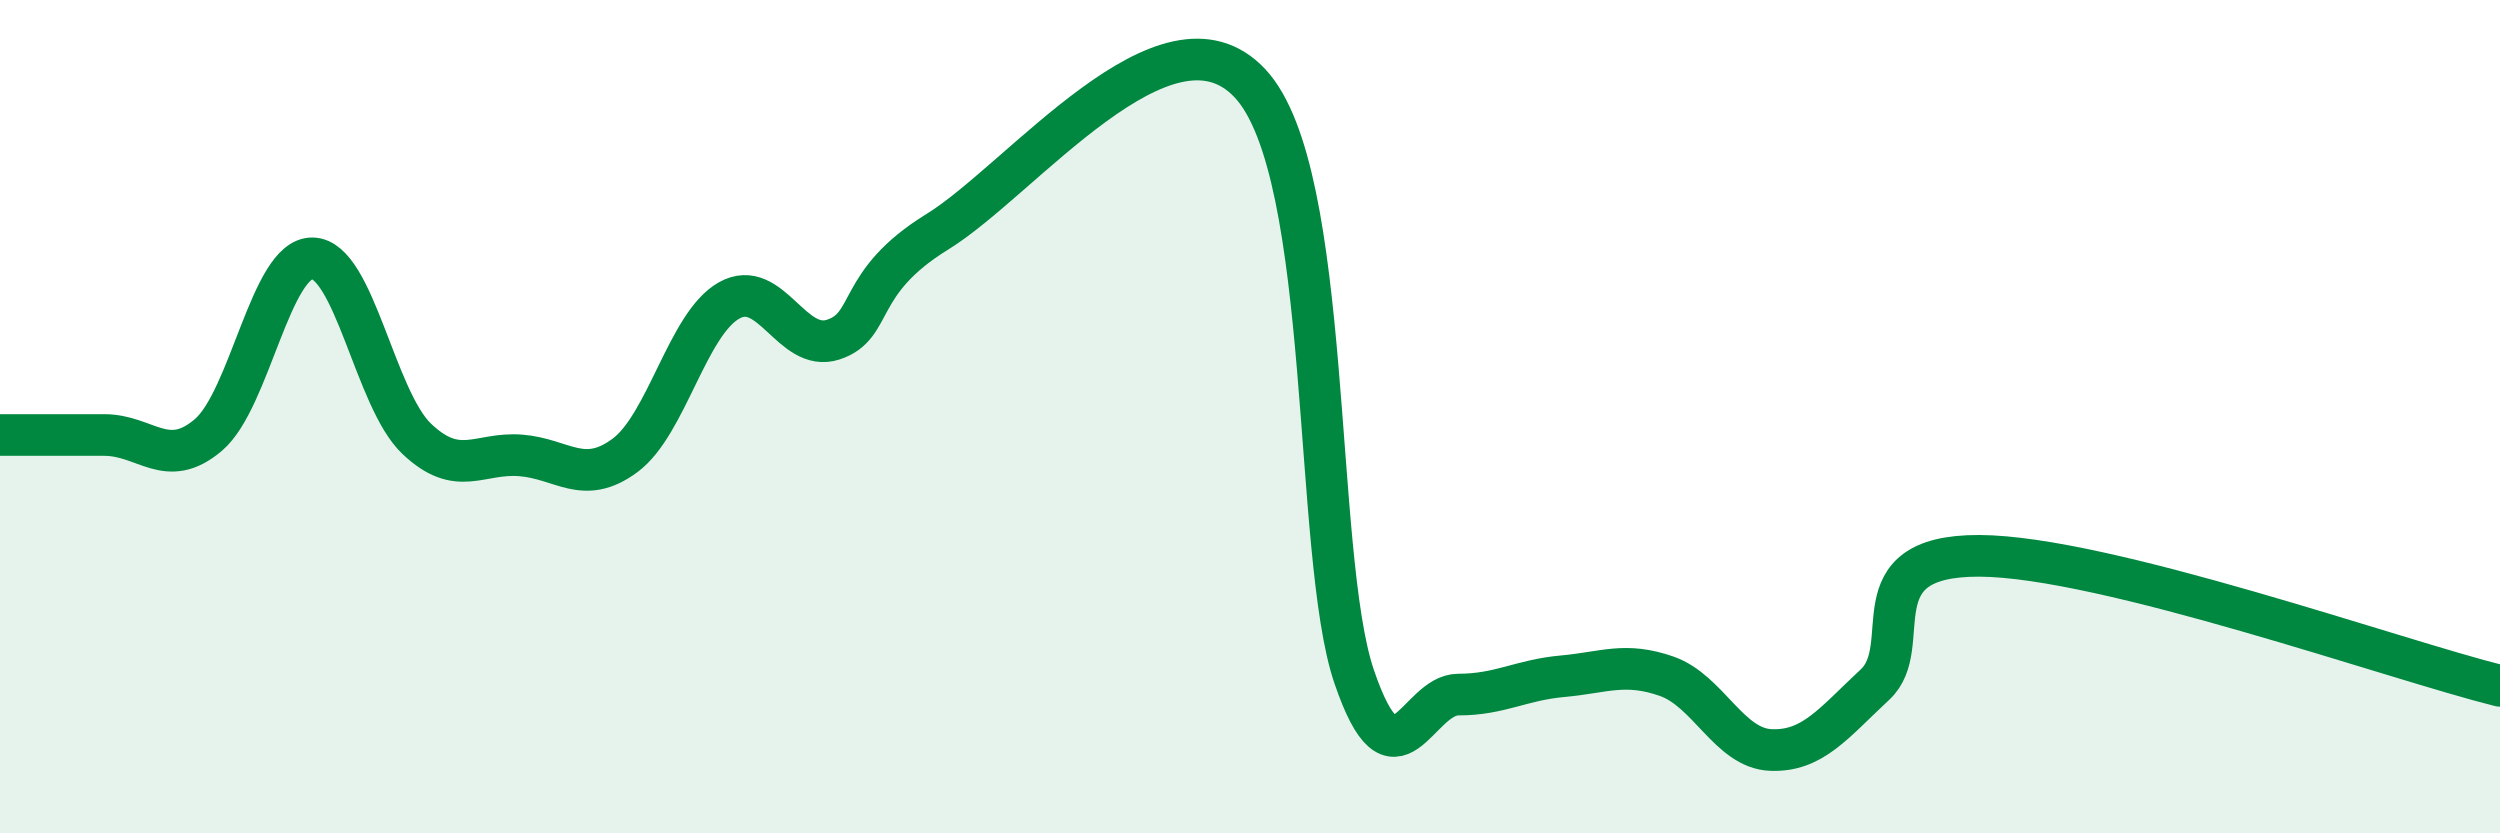
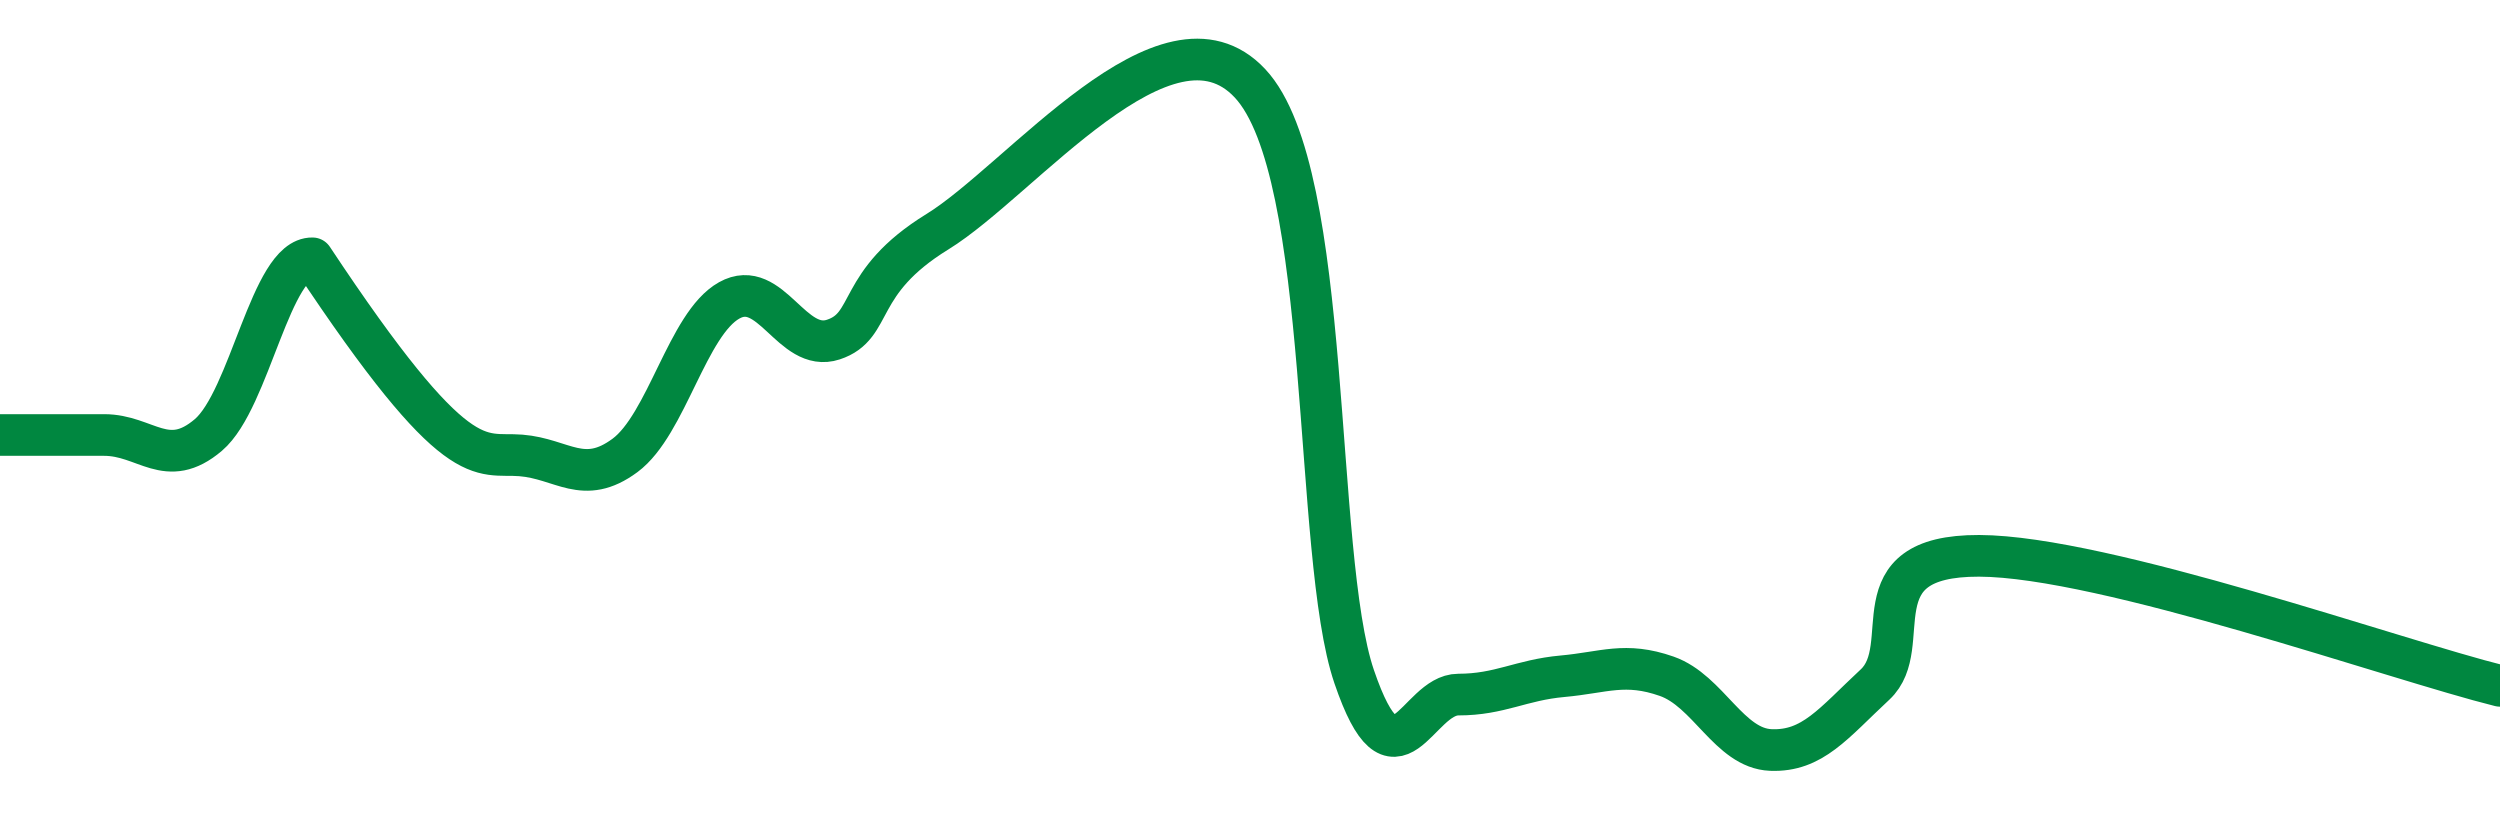
<svg xmlns="http://www.w3.org/2000/svg" width="60" height="20" viewBox="0 0 60 20">
-   <path d="M 0,10.44 C 0.5,10.44 1.5,10.44 2.5,10.44 C 3.5,10.44 4,11.29 5,10.44 C 6,9.59 6.5,6.18 7.5,6.2 C 8.5,6.22 9,9.58 10,10.53 C 11,11.48 11.5,10.85 12.5,10.93 C 13.5,11.01 14,11.67 15,10.93 C 16,10.19 16.5,7.77 17.5,7.21 C 18.5,6.65 19,8.48 20,8.15 C 21,7.82 20.5,6.79 22.5,5.56 C 24.5,4.33 28,-0.14 30,2 C 32,4.14 31.5,13.31 32.5,16.24 C 33.5,19.17 34,16.67 35,16.67 C 36,16.67 36.5,16.32 37.5,16.23 C 38.5,16.14 39,15.88 40,16.23 C 41,16.58 41.5,17.96 42.5,18 C 43.5,18.04 44,17.36 45,16.43 C 46,15.5 44.5,13.33 47.5,13.34 C 50.5,13.35 57.5,15.84 60,16.46L60 20L0 20Z" fill="#008740" opacity="0.1" stroke-linecap="round" stroke-linejoin="round" />
-   <path d="M 0,10.44 C 0.5,10.44 1.5,10.44 2.5,10.44 C 3.5,10.44 4,11.29 5,10.44 C 6,9.59 6.5,6.18 7.5,6.2 C 8.5,6.22 9,9.58 10,10.53 C 11,11.48 11.5,10.85 12.5,10.93 C 13.5,11.01 14,11.67 15,10.93 C 16,10.19 16.5,7.77 17.5,7.21 C 18.5,6.65 19,8.48 20,8.15 C 21,7.82 20.5,6.79 22.5,5.56 C 24.5,4.33 28,-0.14 30,2 C 32,4.14 31.5,13.31 32.5,16.24 C 33.5,19.17 34,16.67 35,16.67 C 36,16.67 36.5,16.32 37.5,16.23 C 38.5,16.14 39,15.88 40,16.23 C 41,16.58 41.5,17.96 42.5,18 C 43.5,18.04 44,17.36 45,16.43 C 46,15.5 44.5,13.33 47.5,13.34 C 50.5,13.35 57.5,15.84 60,16.46" stroke="#008740" stroke-width="1" fill="none" stroke-linecap="round" stroke-linejoin="round" />
+   <path d="M 0,10.44 C 0.5,10.44 1.5,10.44 2.5,10.44 C 3.5,10.44 4,11.29 5,10.44 C 6,9.59 6.5,6.18 7.5,6.2 C 11,11.48 11.5,10.85 12.5,10.93 C 13.5,11.01 14,11.67 15,10.93 C 16,10.19 16.5,7.77 17.5,7.21 C 18.5,6.65 19,8.48 20,8.15 C 21,7.82 20.5,6.79 22.5,5.56 C 24.5,4.33 28,-0.14 30,2 C 32,4.14 31.5,13.31 32.5,16.24 C 33.5,19.17 34,16.67 35,16.67 C 36,16.67 36.5,16.32 37.5,16.23 C 38.5,16.14 39,15.88 40,16.23 C 41,16.58 41.5,17.96 42.5,18 C 43.5,18.04 44,17.36 45,16.43 C 46,15.5 44.5,13.33 47.5,13.34 C 50.5,13.35 57.5,15.84 60,16.46" stroke="#008740" stroke-width="1" fill="none" stroke-linecap="round" stroke-linejoin="round" />
</svg>